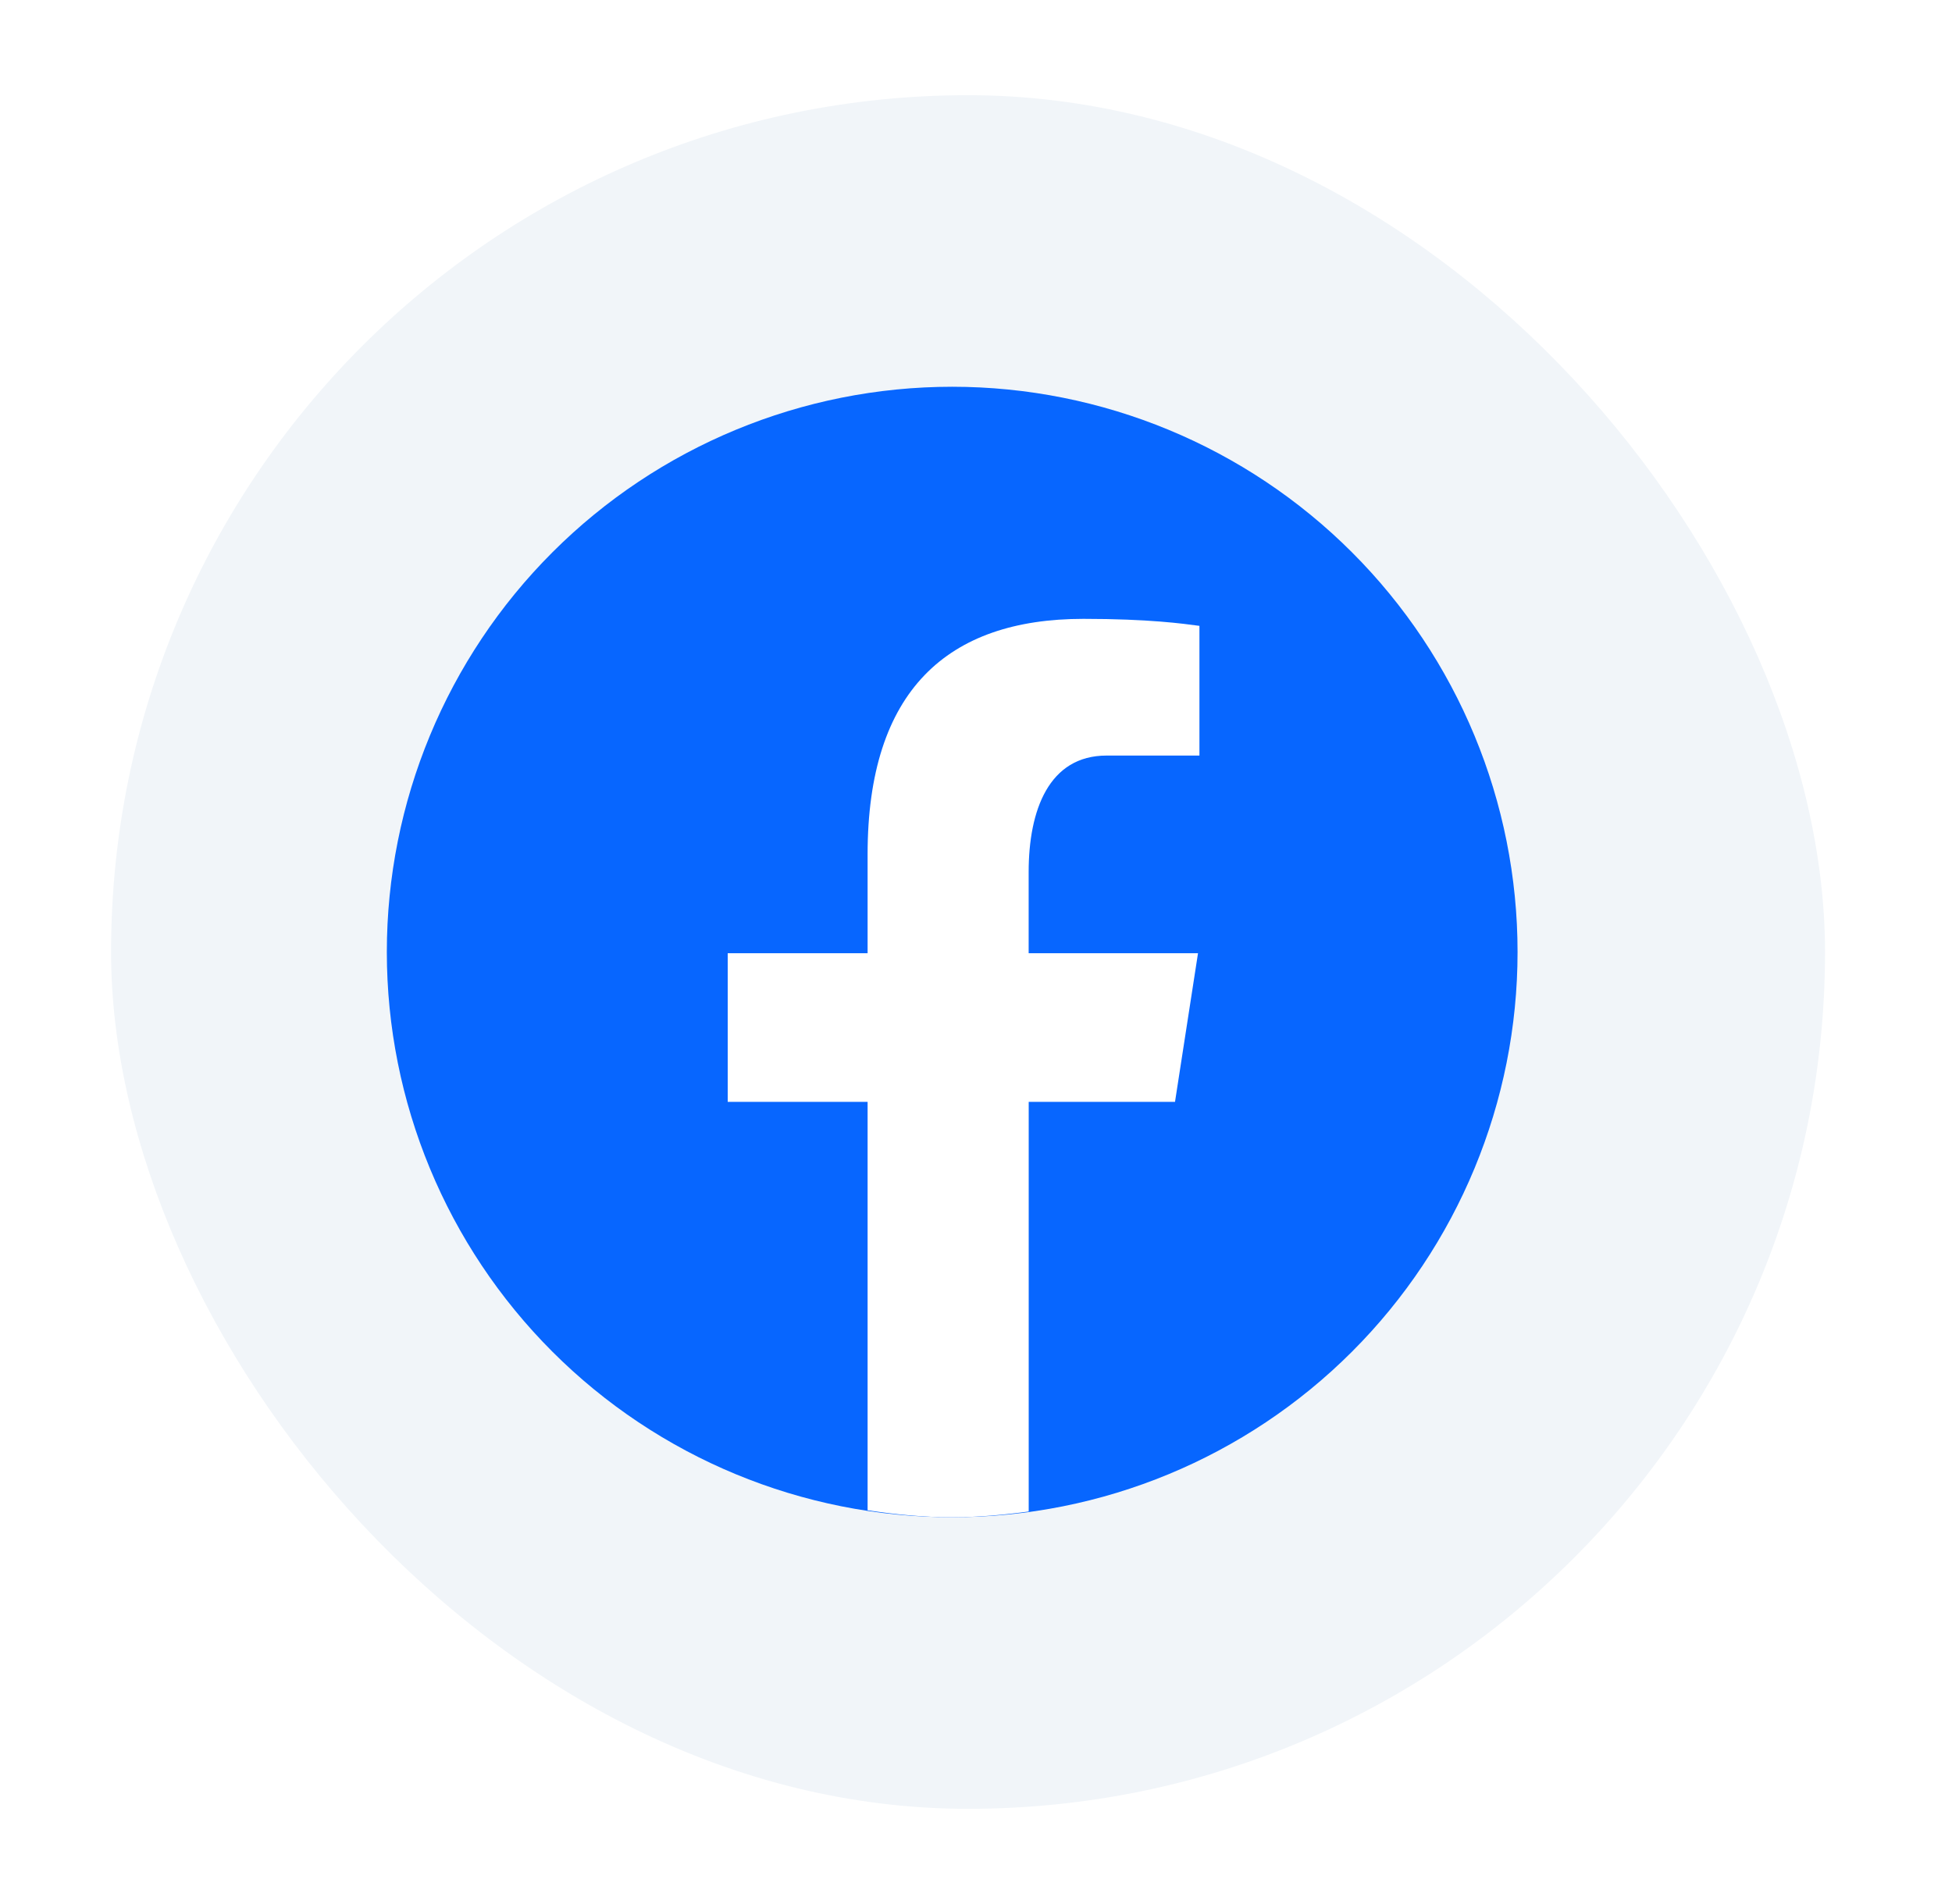
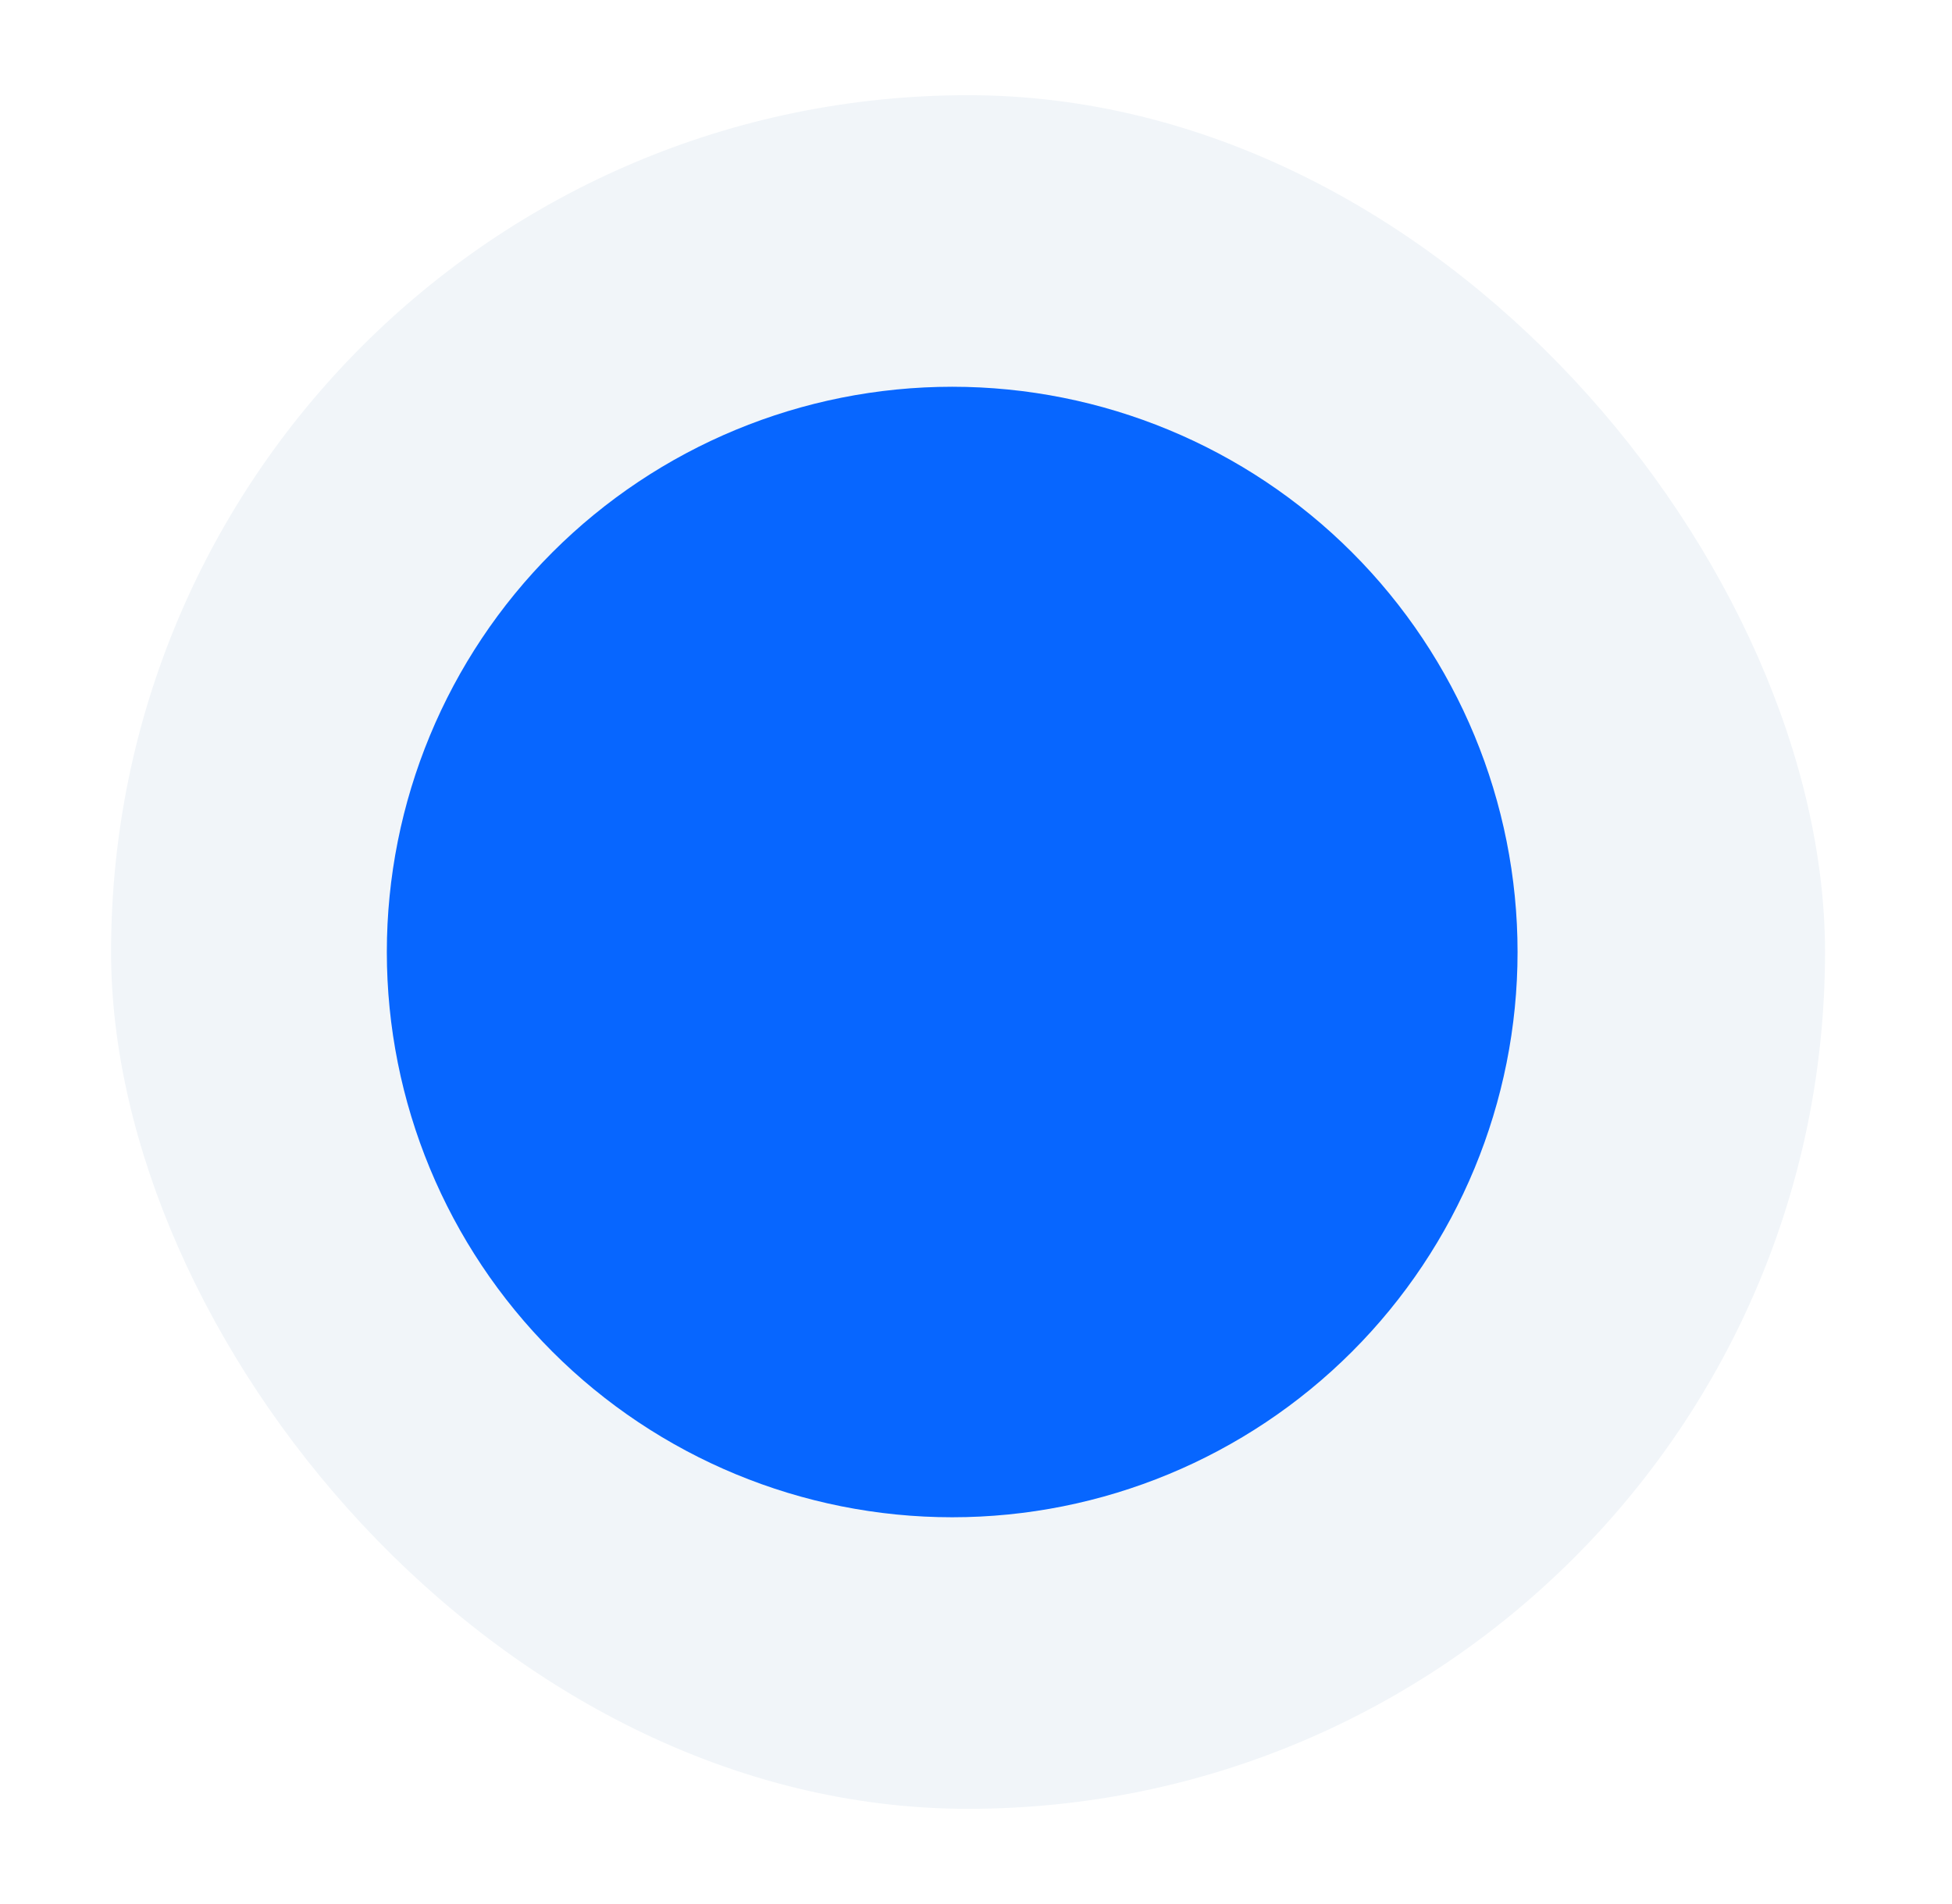
<svg xmlns="http://www.w3.org/2000/svg" width="41" height="40" viewBox="0 0 41 40" fill="none">
  <g filter="url(#filter0_d_1153_33205)">
    <rect x="2.333" y="2" width="36" height="36" rx="18" fill="#F1F5F9" />
    <path d="M20 8.125C16.851 8.125 13.83 9.376 11.603 11.603C9.376 13.83 8.125 16.851 8.125 20C8.125 23.149 9.376 26.17 11.603 28.397C13.83 30.624 16.851 31.875 20 31.875C23.149 31.875 26.17 30.624 28.397 28.397C30.624 26.17 31.875 23.149 31.875 20C31.875 16.851 30.624 13.83 28.397 11.603C26.17 9.376 23.149 8.125 20 8.125Z" fill="#0766FF" />
-     <path d="M21.607 23.148H24.68L25.163 20.026H21.606V18.319C21.606 17.023 22.03 15.873 23.243 15.873H25.193V13.148C24.85 13.102 24.126 13.001 22.757 13.001C19.899 13.001 18.223 14.51 18.223 17.949V20.026H15.285V23.148H18.223V31.728C18.805 31.816 19.395 31.875 20 31.875C20.546 31.875 21.08 31.825 21.607 31.754V23.148Z" fill="white" />
  </g>
  <defs>
    <filter id="filter0_d_1153_33205" x="0.333" y="0" width="40" height="40" filterUnits="userSpaceOnUse" color-interpolation-filters="sRGB">
      <feFlood flood-opacity="0" result="BackgroundImageFix" />
      <feColorMatrix in="SourceAlpha" type="matrix" values="0 0 0 0 0 0 0 0 0 0 0 0 0 0 0 0 0 0 127 0" result="hardAlpha" />
      <feMorphology radius="2" operator="dilate" in="SourceAlpha" result="effect1_dropShadow_1153_33205" />
      <feOffset />
      <feColorMatrix type="matrix" values="0 0 0 0 1 0 0 0 0 1 0 0 0 0 1 0 0 0 1 0" />
      <feBlend mode="normal" in2="BackgroundImageFix" result="effect1_dropShadow_1153_33205" />
      <feBlend mode="normal" in="SourceGraphic" in2="effect1_dropShadow_1153_33205" result="shape" />
    </filter>
  </defs>
</svg>